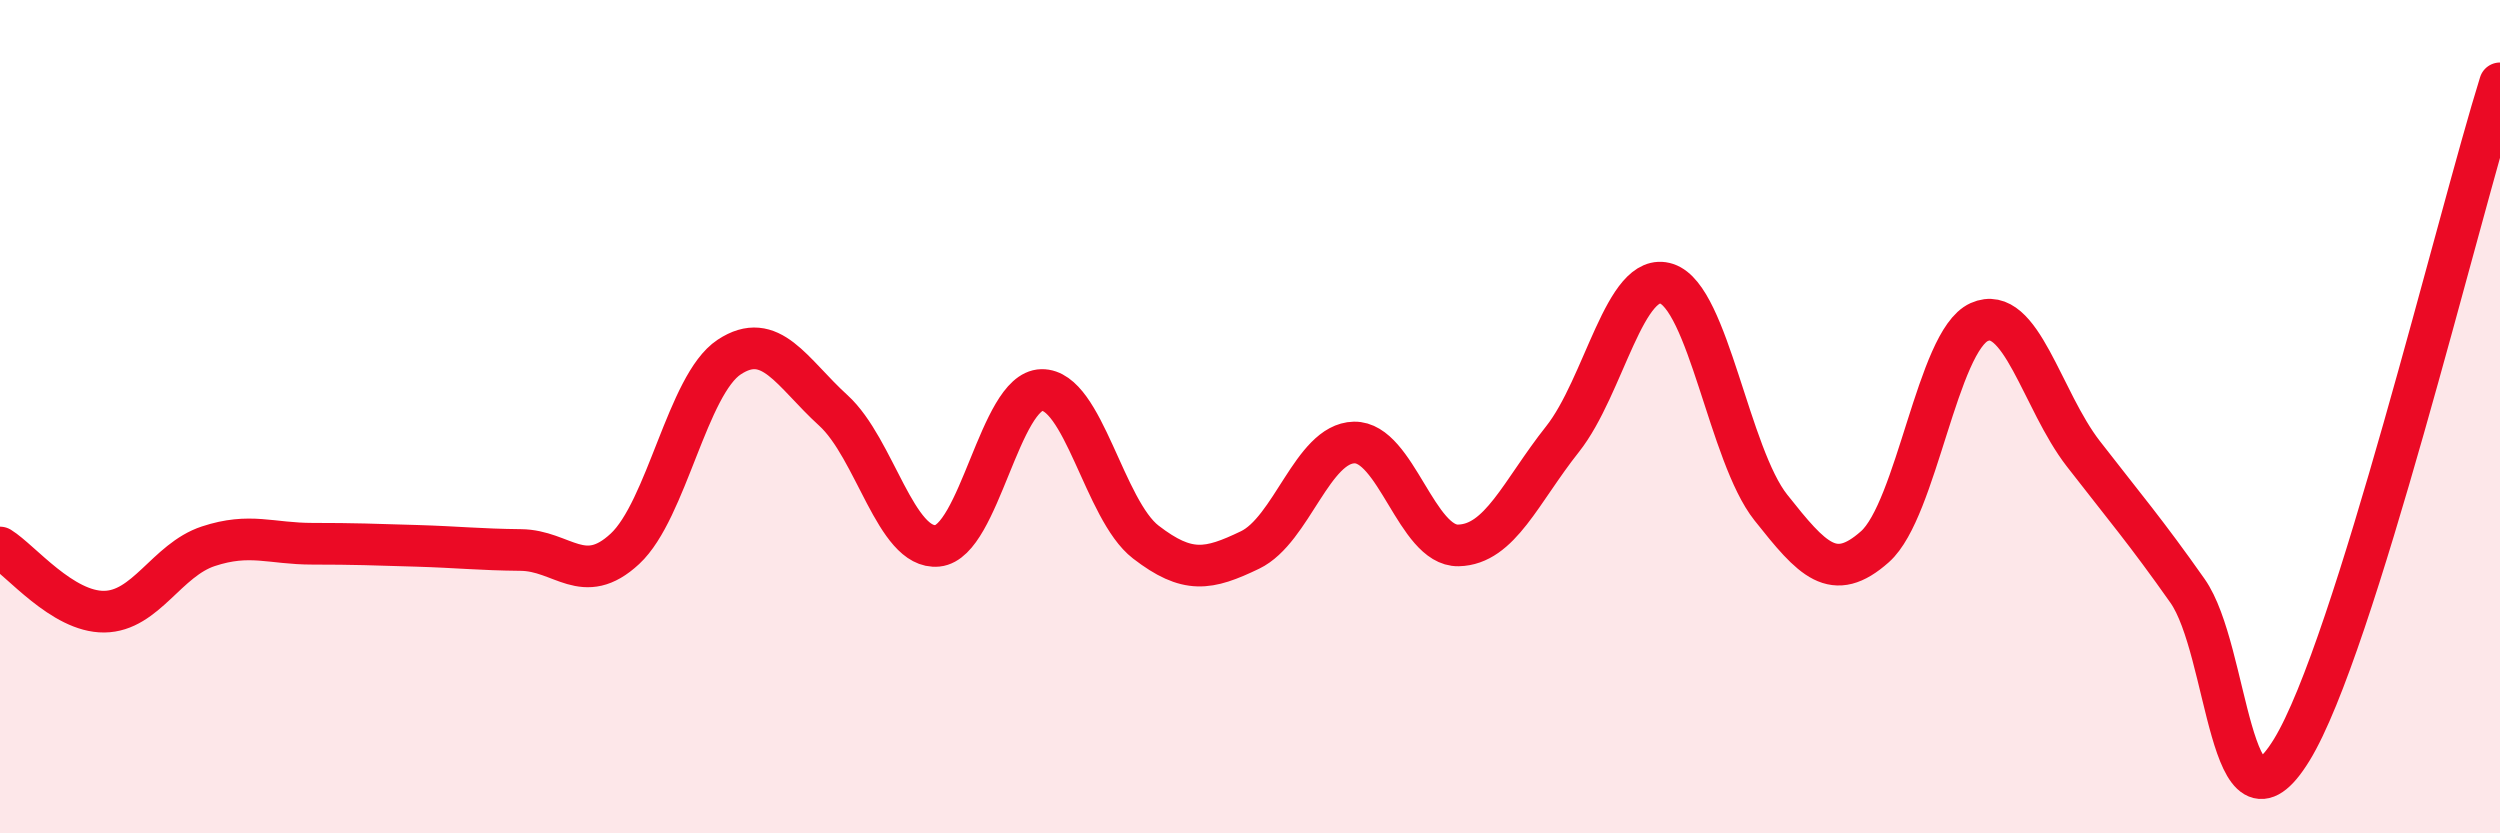
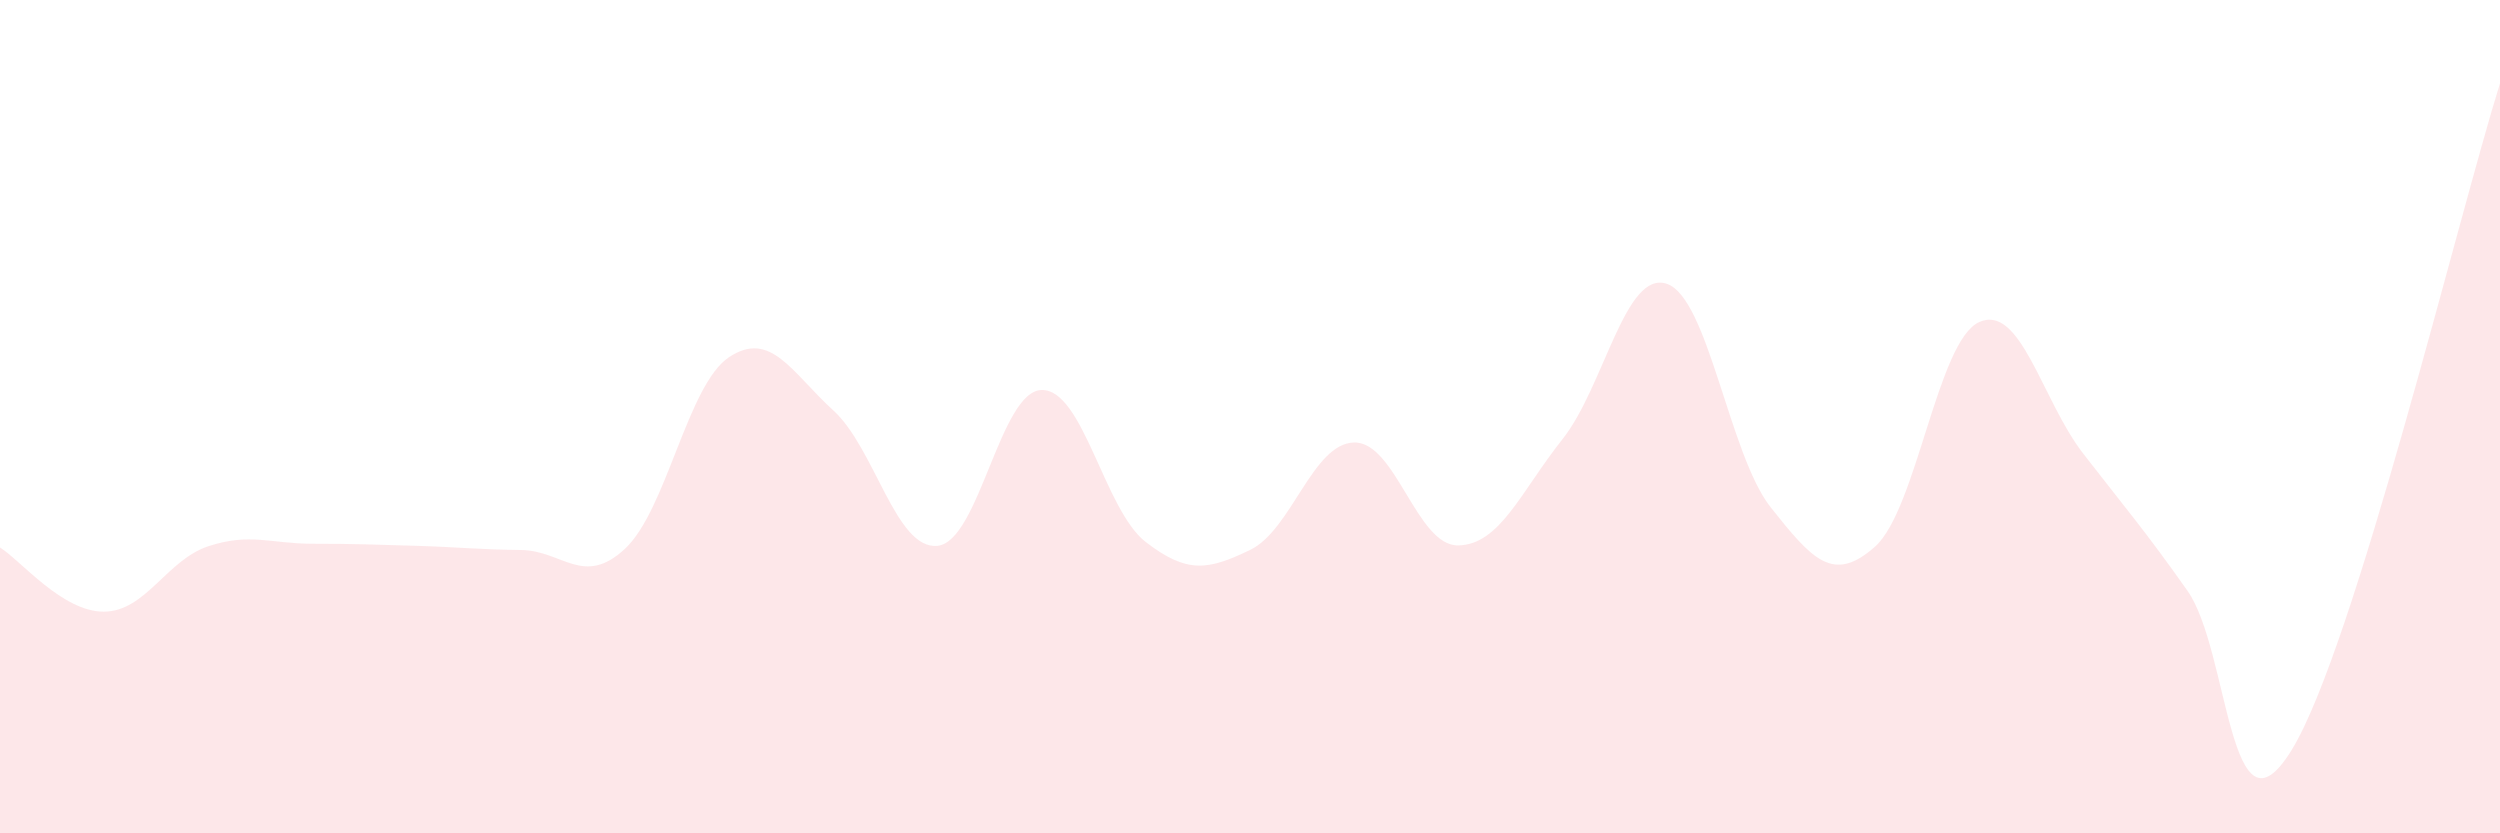
<svg xmlns="http://www.w3.org/2000/svg" width="60" height="20" viewBox="0 0 60 20">
  <path d="M 0,13.14 C 0.5,13.45 1.5,14.69 2.5,14.68 C 3.5,14.67 4,13.44 5,13.11 C 6,12.78 6.5,13.05 7.5,13.05 C 8.5,13.05 9,13.07 10,13.1 C 11,13.13 11.5,13.19 12.5,13.2 C 13.5,13.21 14,14.1 15,13.17 C 16,12.24 16.5,9.23 17.5,8.57 C 18.5,7.91 19,8.94 20,9.85 C 21,10.76 21.5,13.2 22.5,13.1 C 23.5,13 24,9.38 25,9.36 C 26,9.34 26.5,12.24 27.5,13.01 C 28.5,13.78 29,13.68 30,13.2 C 31,12.72 31.5,10.64 32.5,10.62 C 33.5,10.6 34,13.11 35,13.09 C 36,13.07 36.5,11.8 37.5,10.54 C 38.5,9.28 39,6.48 40,6.81 C 41,7.14 41.5,10.92 42.5,12.18 C 43.5,13.44 44,14.01 45,13.12 C 46,12.23 46.5,8.18 47.5,7.73 C 48.5,7.28 49,9.6 50,10.89 C 51,12.18 51.5,12.76 52.5,14.18 C 53.5,15.6 53.5,20.44 55,18 C 56.5,15.56 59,5.2 60,2L60 20L0 20Z" fill="#EB0A25" opacity="0.1" stroke-linecap="round" stroke-linejoin="round" />
-   <path d="M 0,13.14 C 0.5,13.45 1.5,14.69 2.5,14.68 C 3.5,14.67 4,13.44 5,13.11 C 6,12.78 6.5,13.05 7.5,13.05 C 8.5,13.05 9,13.07 10,13.1 C 11,13.13 11.5,13.19 12.5,13.2 C 13.5,13.21 14,14.1 15,13.17 C 16,12.24 16.5,9.23 17.5,8.57 C 18.5,7.91 19,8.94 20,9.85 C 21,10.76 21.5,13.2 22.5,13.1 C 23.5,13 24,9.38 25,9.36 C 26,9.34 26.5,12.24 27.5,13.01 C 28.5,13.78 29,13.68 30,13.2 C 31,12.72 31.5,10.64 32.5,10.62 C 33.5,10.6 34,13.11 35,13.09 C 36,13.07 36.5,11.8 37.5,10.54 C 38.5,9.28 39,6.48 40,6.81 C 41,7.14 41.5,10.92 42.5,12.18 C 43.5,13.44 44,14.01 45,13.12 C 46,12.23 46.5,8.18 47.5,7.73 C 48.5,7.28 49,9.6 50,10.89 C 51,12.18 51.5,12.76 52.5,14.18 C 53.5,15.6 53.5,20.44 55,18 C 56.5,15.56 59,5.2 60,2" stroke="#EB0A25" stroke-width="1" fill="none" stroke-linecap="round" stroke-linejoin="round" />
</svg>